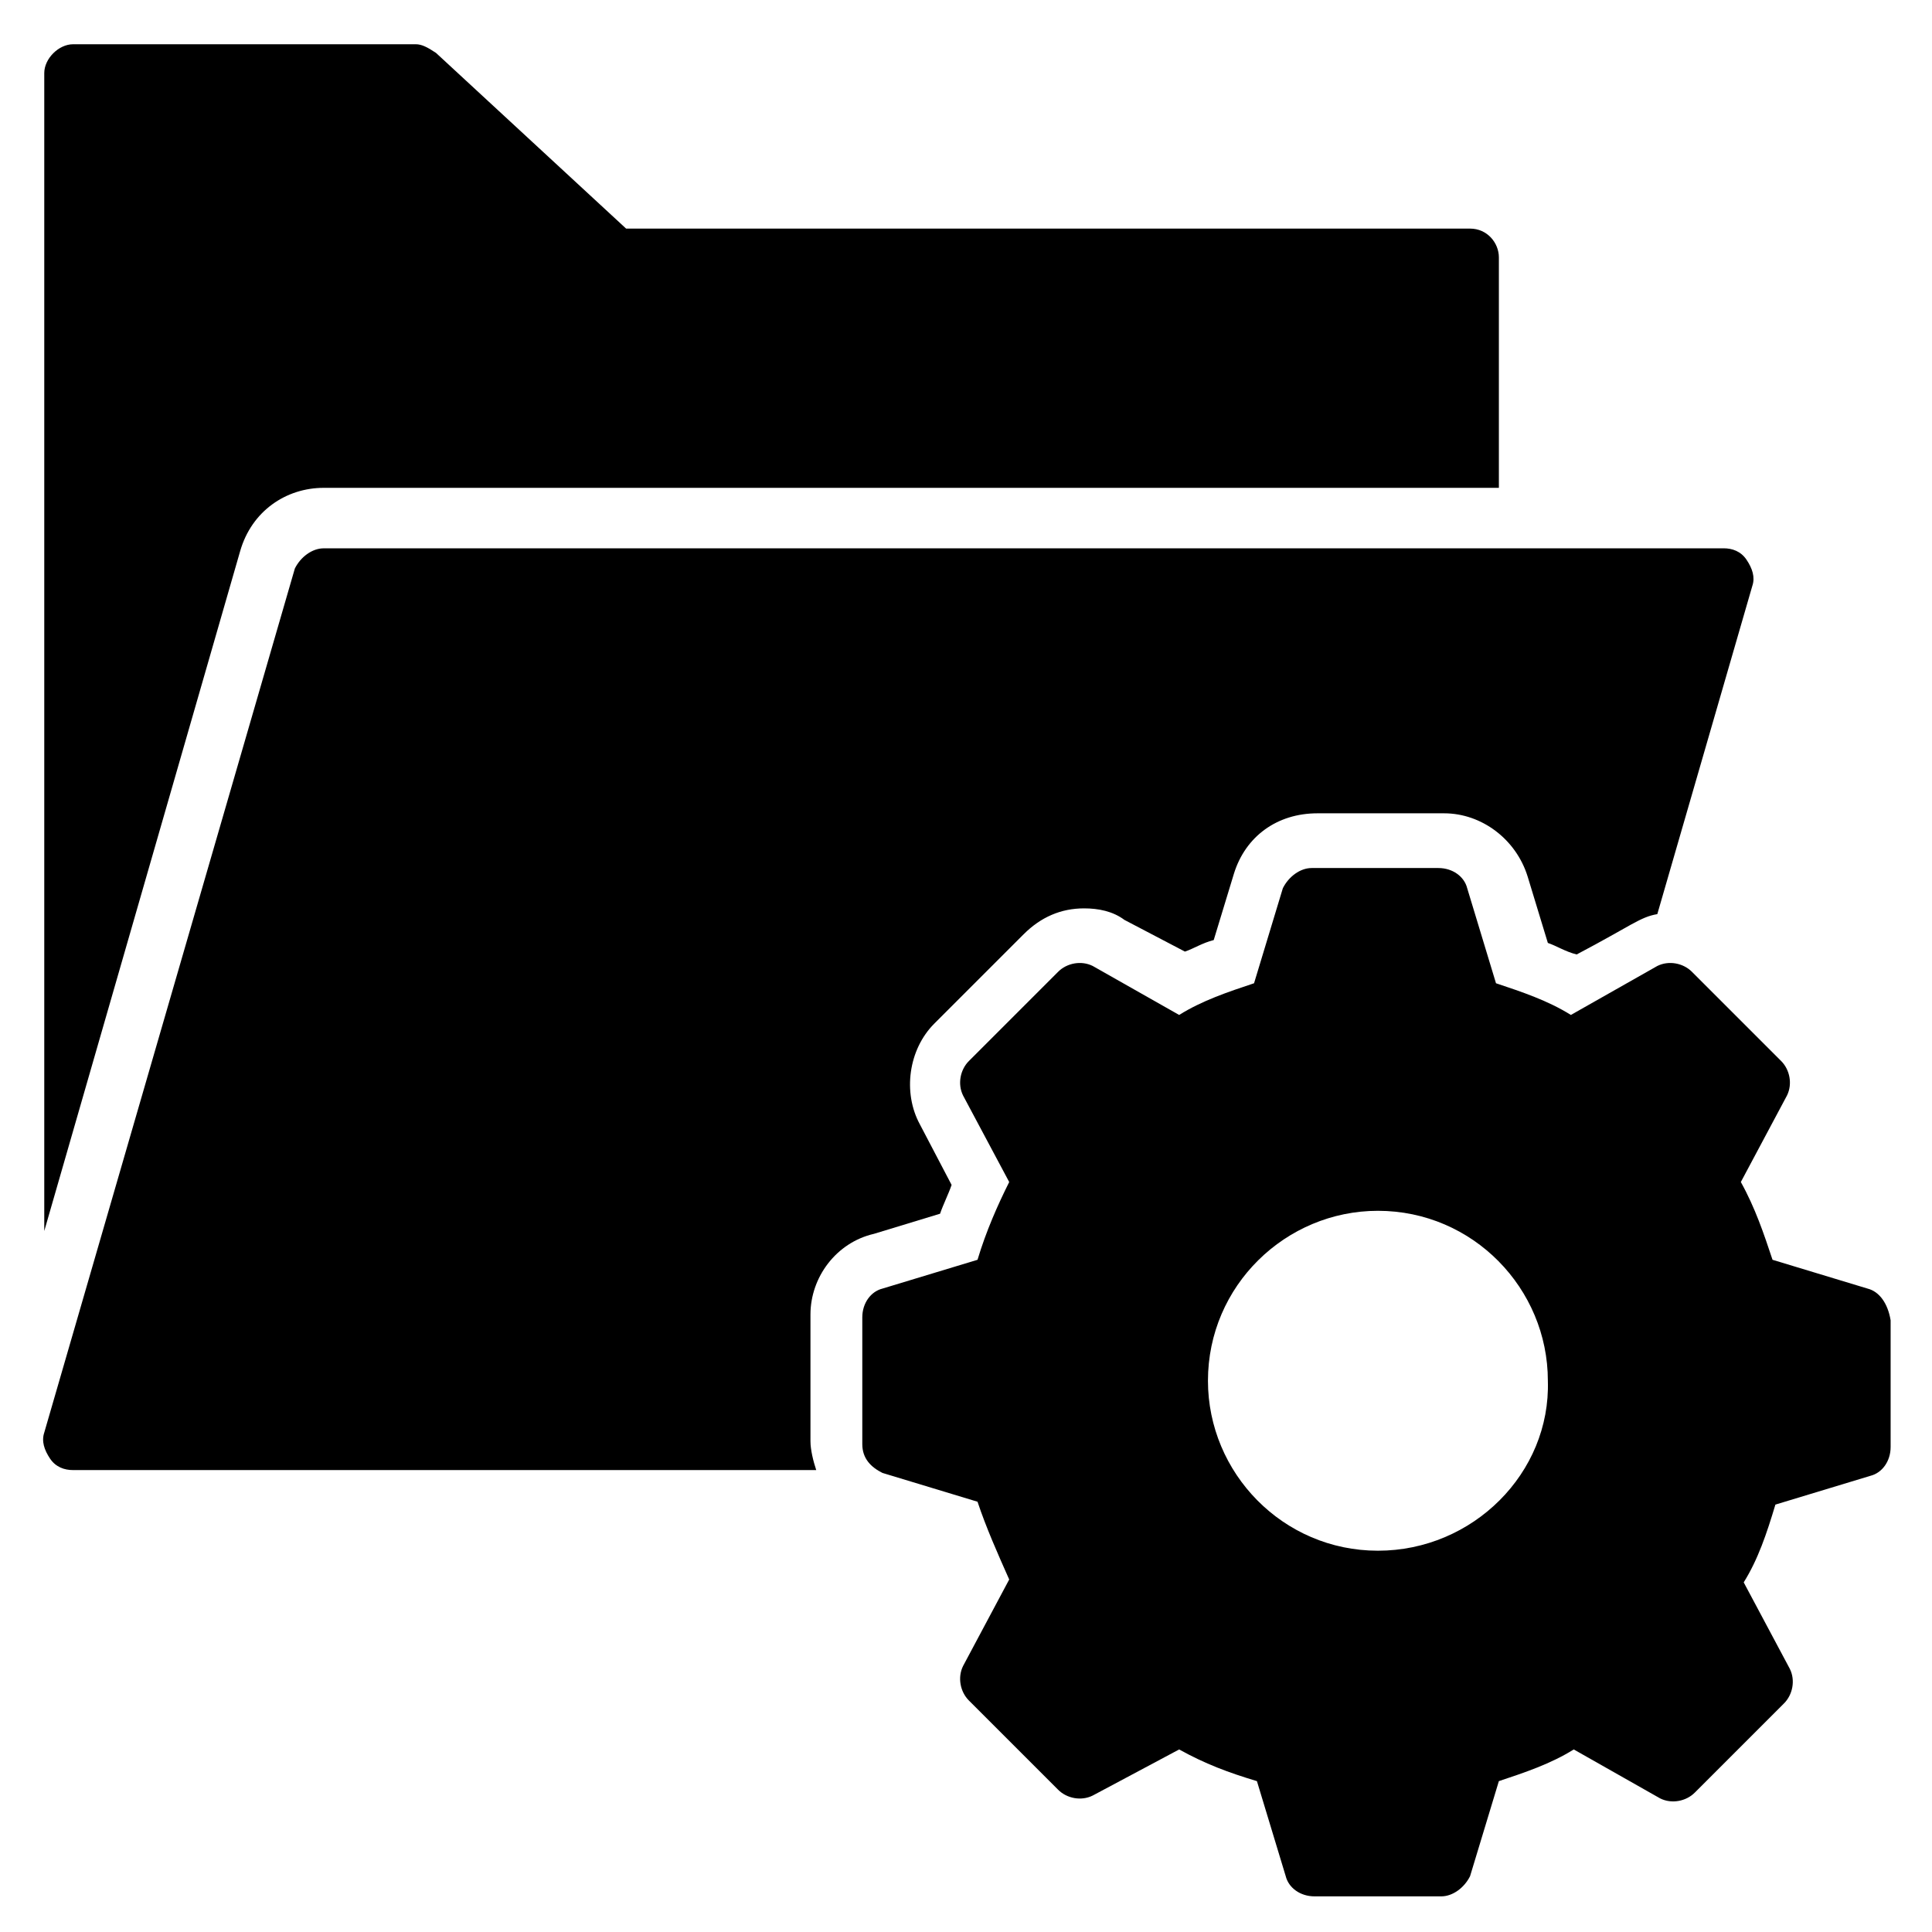
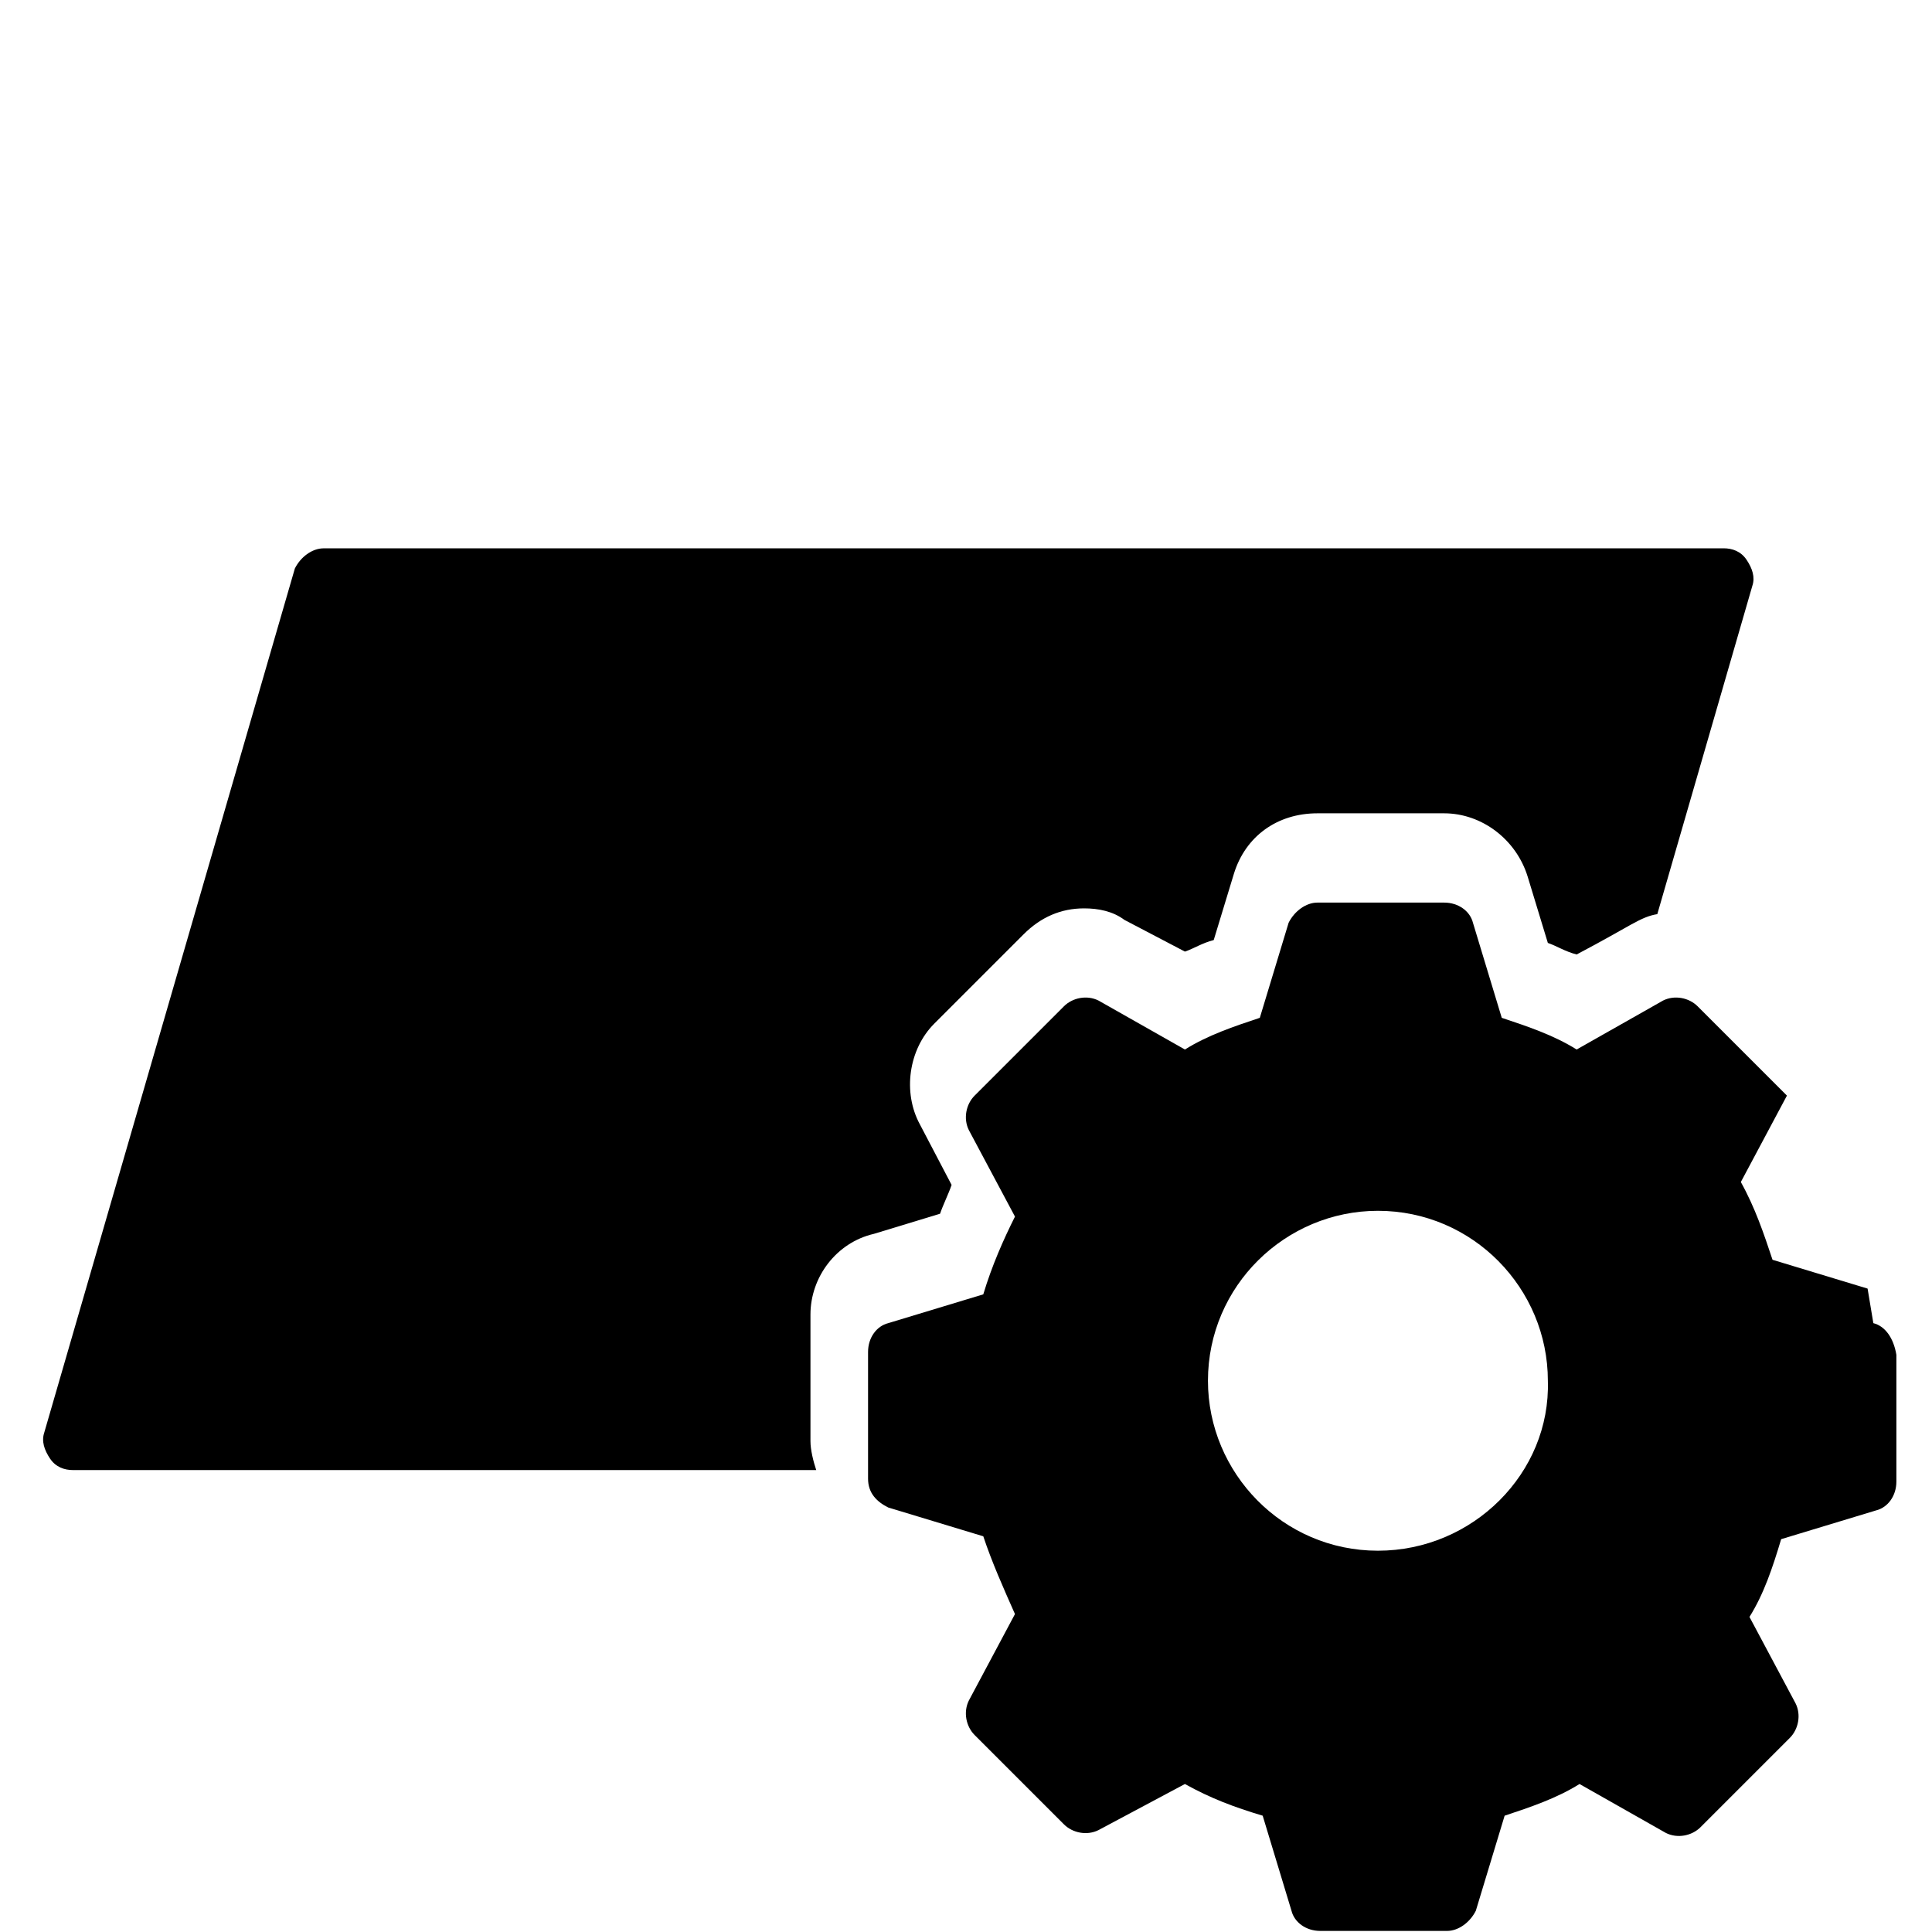
<svg xmlns="http://www.w3.org/2000/svg" fill="#000000" width="800px" height="800px" version="1.1" viewBox="144 144 512 512">
  <g>
    <path d="m375.57 470.99 17.559-5.344c0.762-2.289 2.289-5.344 3.055-7.633l-8.398-16.031c-4.582-8.398-3.055-19.848 3.816-26.719l23.664-23.664c4.582-4.582 9.922-6.871 16.031-6.871 3.816 0 7.633 0.762 10.688 3.055l16.031 8.398c2.289-0.762 4.582-2.289 7.633-3.055l5.344-17.559c3.055-9.922 11.449-16.031 22.137-16.031h33.586c9.922 0 19.082 6.871 22.137 16.793l5.344 17.559c2.289 0.762 4.582 2.289 7.633 3.055 14.504-7.633 16.793-9.922 21.375-10.688l25.191-87.023c0.762-2.289 0-4.582-1.527-6.871-1.527-2.289-3.816-3.055-6.106-3.055l-370.99 0.008c-3.055 0-6.106 2.289-7.633 5.344l-66.414 229c-0.762 2.289 0 4.582 1.527 6.871s3.816 3.055 6.106 3.055h196.95c-0.762-2.289-1.527-5.344-1.527-7.633v-33.586c0-9.926 6.871-19.086 16.793-21.379z" />
-     <path d="m229.77 273.28h311.45v-61.066c0-3.816-3.055-7.633-7.633-7.633h-223.66l-50.383-46.562c-2.285-1.527-3.812-2.293-5.34-2.293h-90.84c-3.816 0-7.633 3.816-7.633 7.633v306.87l51.906-180.15c3.055-10.688 12.215-16.797 22.141-16.797z" />
-     <path d="m638.93 485.49-25.191-7.633c-2.289-6.871-4.582-13.742-8.398-20.609l12.215-22.902c1.527-3.055 0.762-6.871-1.527-9.16l-23.664-23.664c-2.289-2.289-6.106-3.055-9.16-1.527l-22.902 12.977c-6.106-3.816-12.977-6.106-19.848-8.398l-7.633-25.191c-0.762-3.055-3.816-5.344-7.633-5.344h-33.586c-3.055 0-6.106 2.289-7.633 5.344l-7.633 25.191c-6.871 2.289-13.742 4.582-19.848 8.398l-22.902-12.977c-3.055-1.527-6.871-0.762-9.16 1.527l-23.664 23.664c-2.289 2.289-3.055 6.106-1.527 9.16l12.215 22.902c-3.055 6.106-6.106 12.977-8.398 20.609l-25.191 7.633c-3.055 0.762-5.344 3.816-5.344 7.633v33.586c0 3.816 2.289 6.106 5.344 7.633l25.191 7.633c2.289 6.871 5.344 13.742 8.398 20.609l-12.215 22.902c-1.527 3.055-0.762 6.871 1.527 9.16l23.664 23.664c2.289 2.289 6.106 3.055 9.16 1.527l22.902-12.215c6.871 3.816 12.977 6.106 20.609 8.398l7.633 25.191c0.762 3.055 3.816 5.344 7.633 5.344h33.586c3.055 0 6.106-2.289 7.633-5.344l7.633-25.191c6.871-2.289 13.742-4.582 19.848-8.398l22.902 12.977c3.055 1.527 6.871 0.762 9.16-1.527l23.664-23.664c2.289-2.289 3.055-6.106 1.527-9.16l-12.215-22.902c3.816-6.106 6.106-12.977 8.398-20.609l25.191-7.633c3.055-0.762 5.344-3.816 5.344-7.633v-33.586c-0.762-4.578-3.051-7.629-6.106-8.395zm-129.77 69.465c-25.191 0-45.039-20.609-45.039-45.039 0-25.191 20.609-45.039 45.039-45.039 25.191 0 45.039 20.609 45.039 45.039 0.762 24.43-19.848 45.039-45.039 45.039z" />
+     <path d="m638.93 485.49-25.191-7.633c-2.289-6.871-4.582-13.742-8.398-20.609l12.215-22.902l-23.664-23.664c-2.289-2.289-6.106-3.055-9.16-1.527l-22.902 12.977c-6.106-3.816-12.977-6.106-19.848-8.398l-7.633-25.191c-0.762-3.055-3.816-5.344-7.633-5.344h-33.586c-3.055 0-6.106 2.289-7.633 5.344l-7.633 25.191c-6.871 2.289-13.742 4.582-19.848 8.398l-22.902-12.977c-3.055-1.527-6.871-0.762-9.16 1.527l-23.664 23.664c-2.289 2.289-3.055 6.106-1.527 9.16l12.215 22.902c-3.055 6.106-6.106 12.977-8.398 20.609l-25.191 7.633c-3.055 0.762-5.344 3.816-5.344 7.633v33.586c0 3.816 2.289 6.106 5.344 7.633l25.191 7.633c2.289 6.871 5.344 13.742 8.398 20.609l-12.215 22.902c-1.527 3.055-0.762 6.871 1.527 9.16l23.664 23.664c2.289 2.289 6.106 3.055 9.16 1.527l22.902-12.215c6.871 3.816 12.977 6.106 20.609 8.398l7.633 25.191c0.762 3.055 3.816 5.344 7.633 5.344h33.586c3.055 0 6.106-2.289 7.633-5.344l7.633-25.191c6.871-2.289 13.742-4.582 19.848-8.398l22.902 12.977c3.055 1.527 6.871 0.762 9.16-1.527l23.664-23.664c2.289-2.289 3.055-6.106 1.527-9.16l-12.215-22.902c3.816-6.106 6.106-12.977 8.398-20.609l25.191-7.633c3.055-0.762 5.344-3.816 5.344-7.633v-33.586c-0.762-4.578-3.051-7.629-6.106-8.395zm-129.77 69.465c-25.191 0-45.039-20.609-45.039-45.039 0-25.191 20.609-45.039 45.039-45.039 25.191 0 45.039 20.609 45.039 45.039 0.762 24.43-19.848 45.039-45.039 45.039z" />
  </g>
</svg>